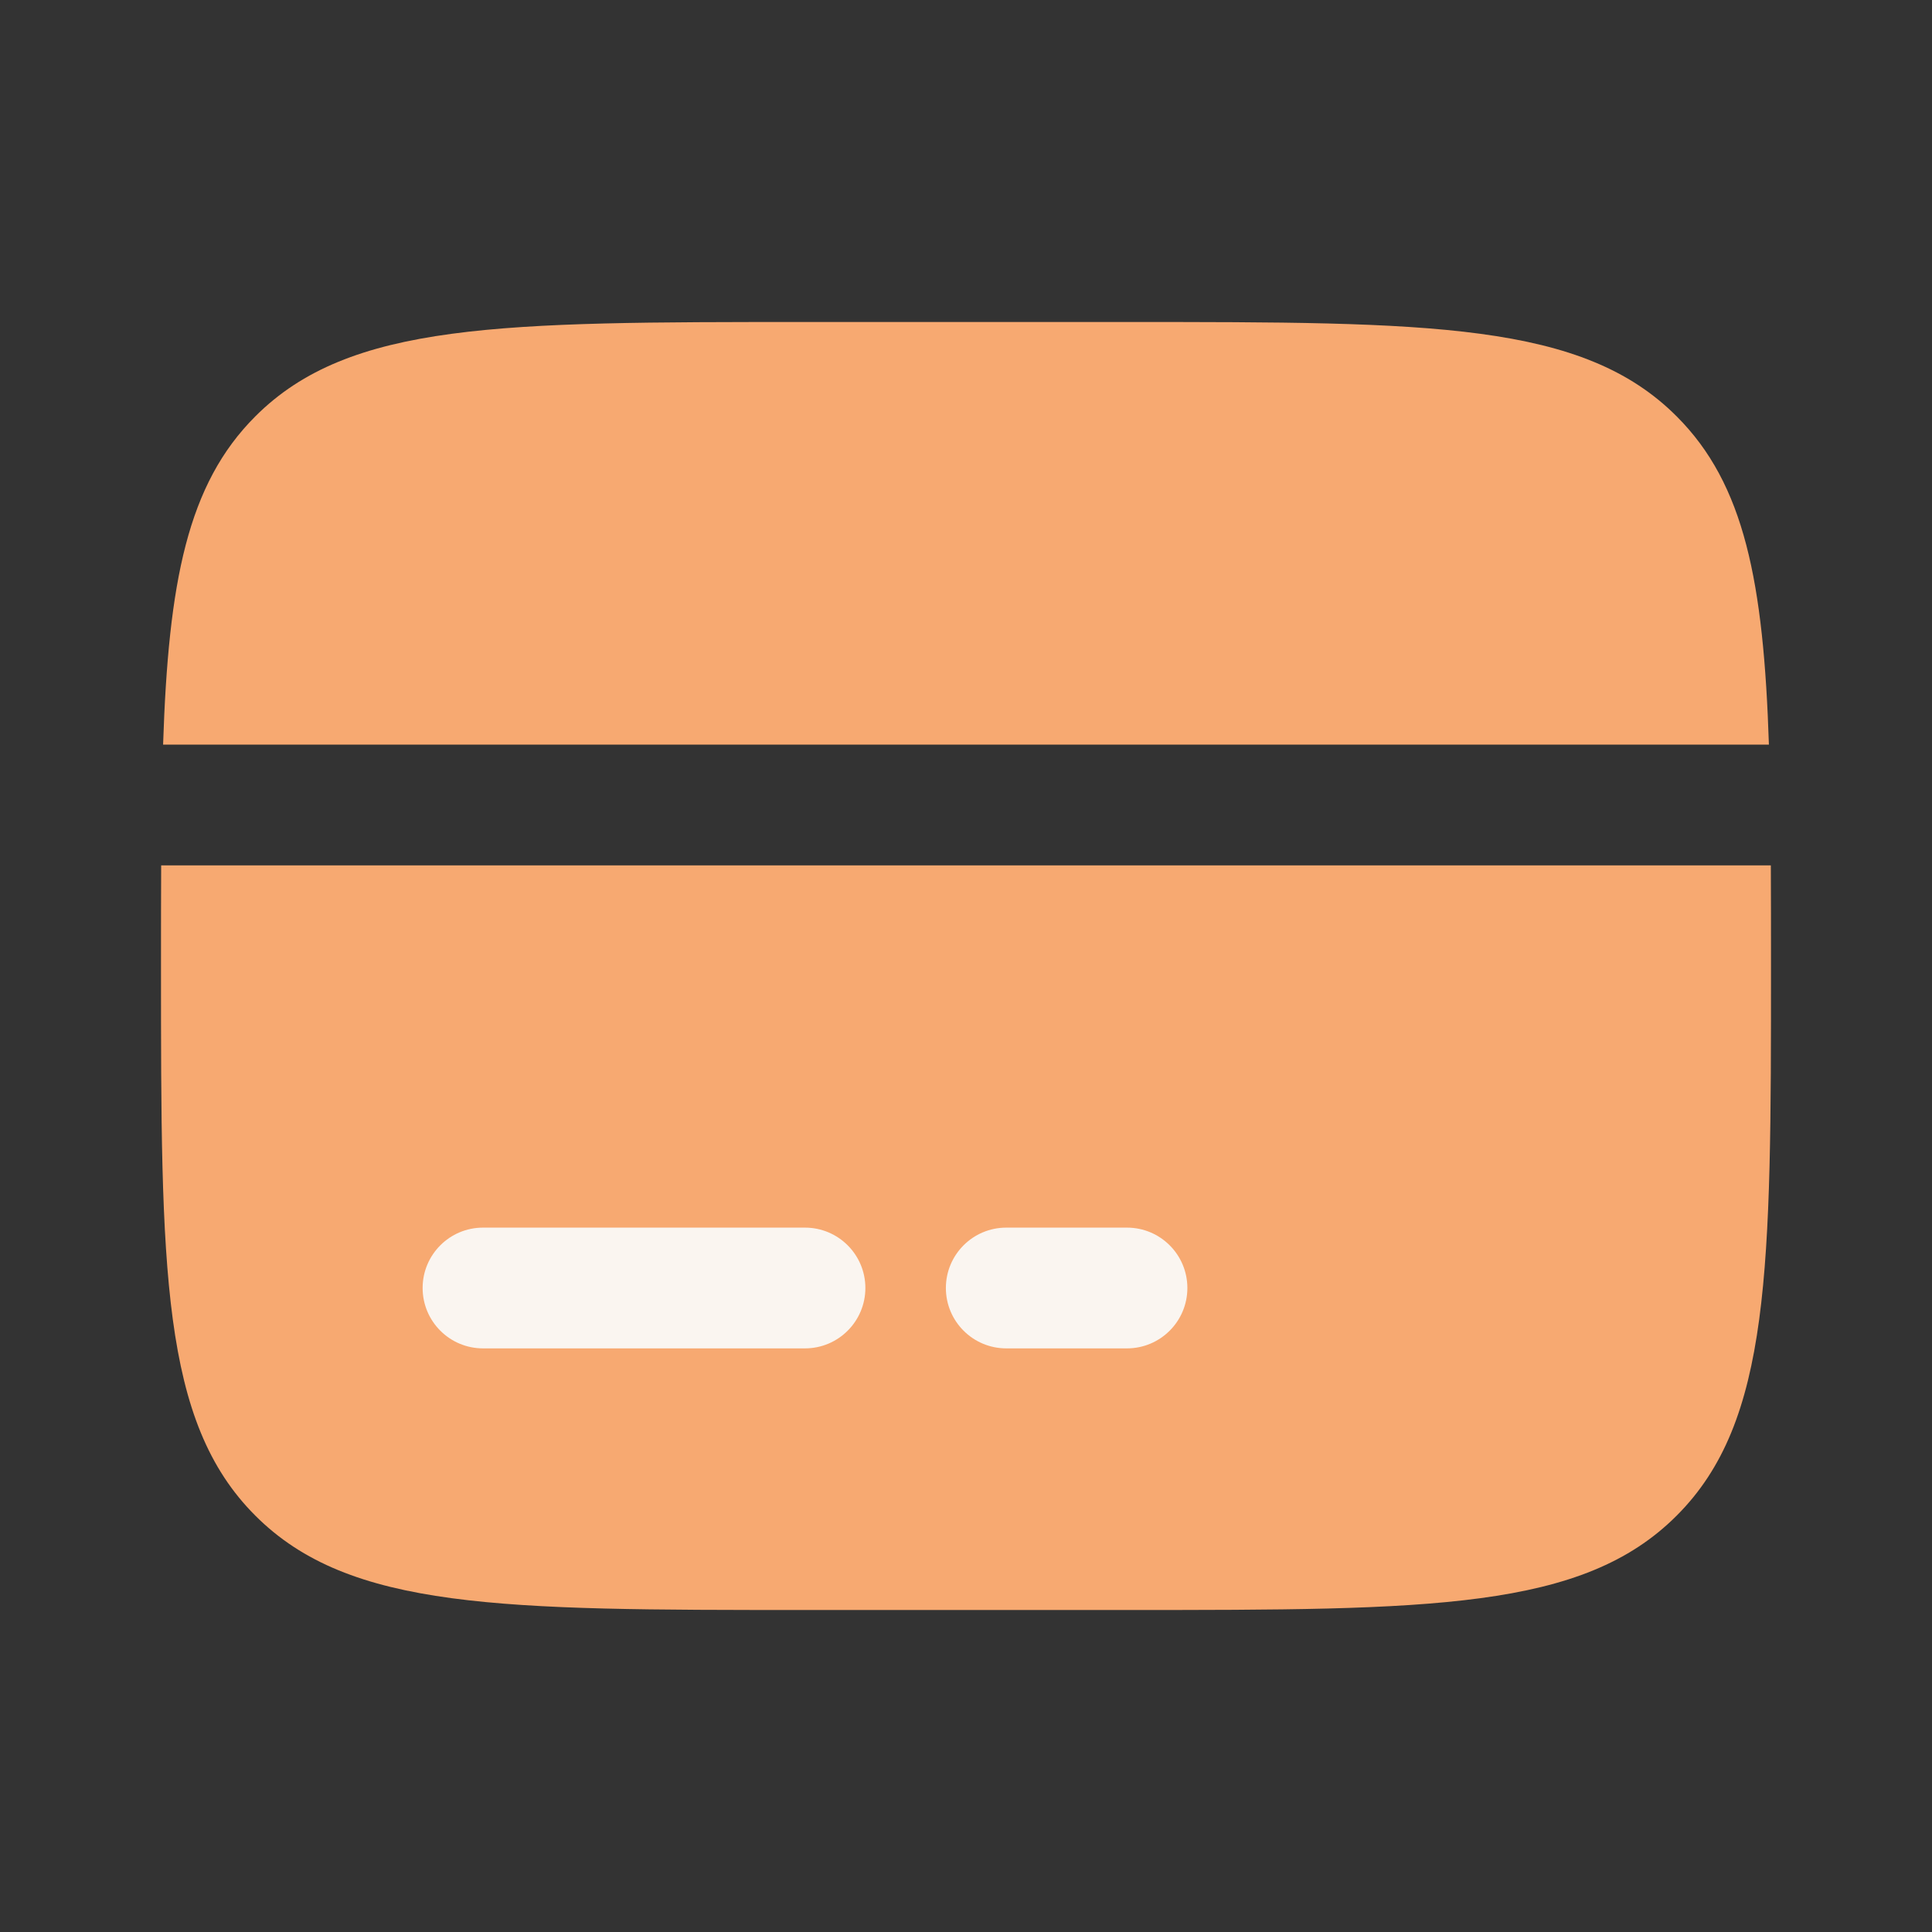
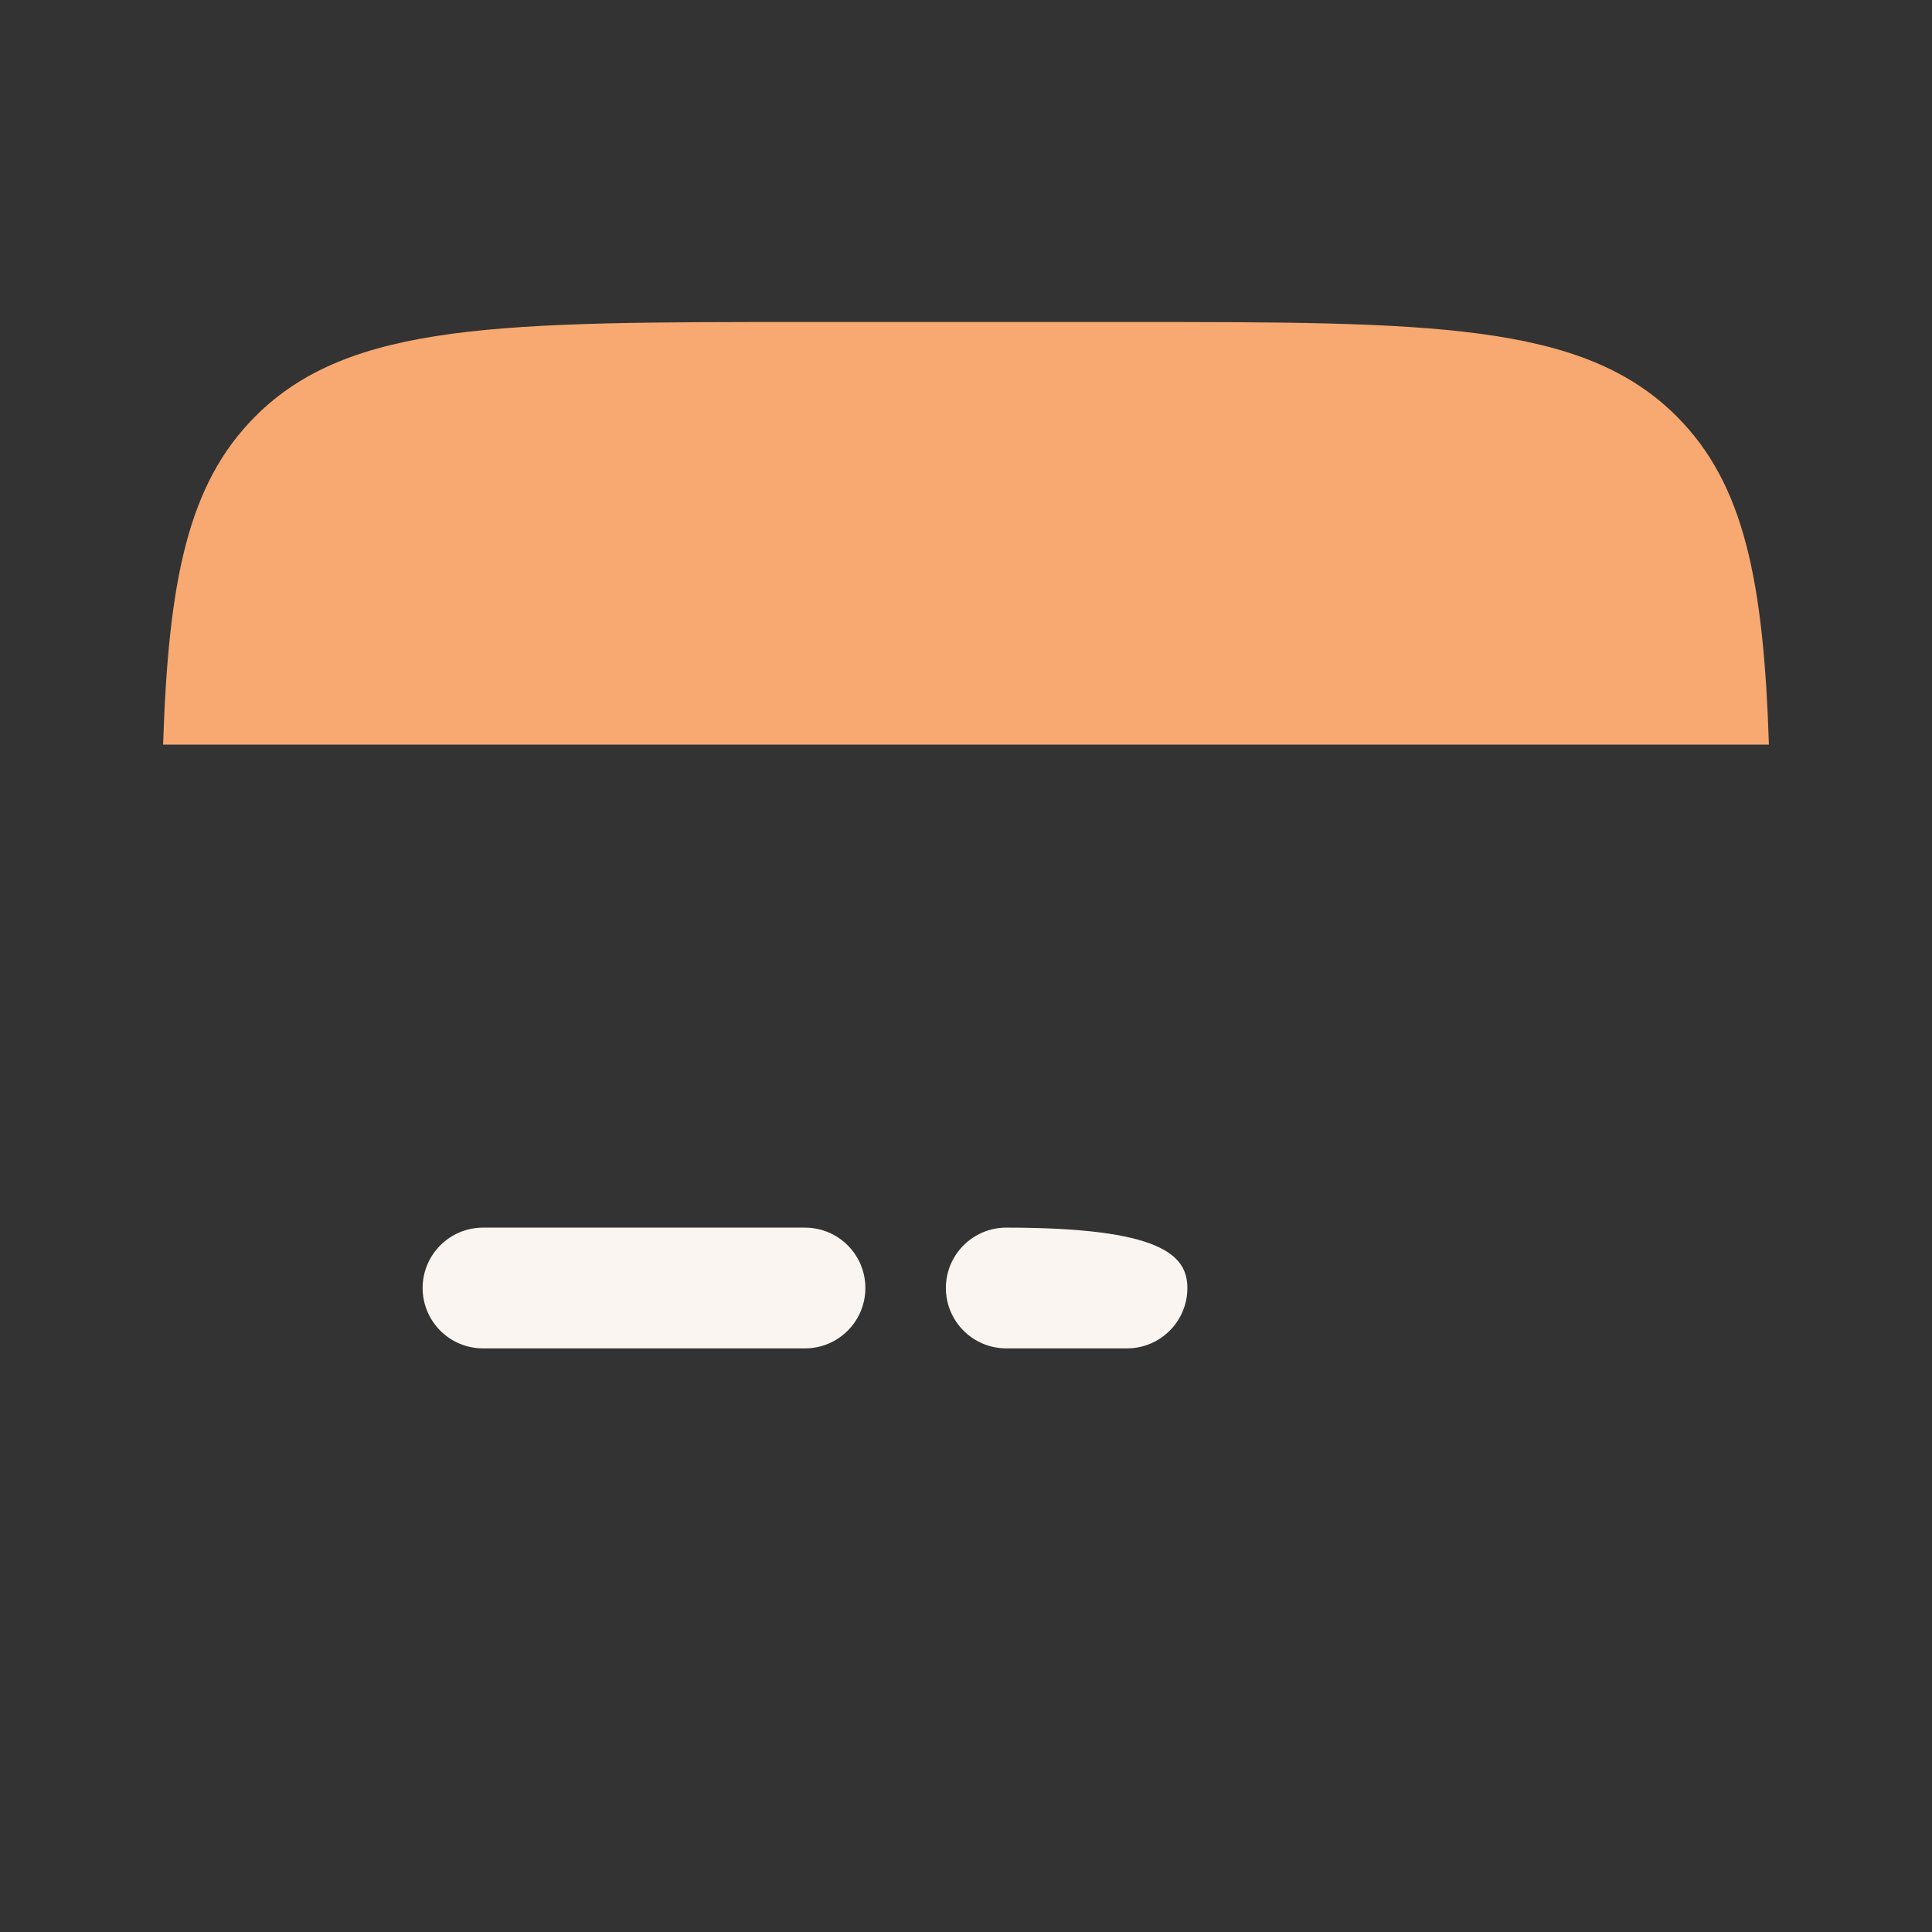
<svg xmlns="http://www.w3.org/2000/svg" width="24" height="24" viewBox="0 0 24 24" fill="none">
  <rect x="0" y="0" width="24" height="24" fill="#333333" stroke="none" />
  <path d="M14 4H10C6.229 4 4.343 4 3.172 5.172C2.328 6.015 2.092 7.229 2.026 9.25H21.974C21.908 7.229 21.672 6.015 20.828 5.172C19.657 4 17.771 4 14 4Z" fill="#F7A971" />
-   <path d="M10 20H14C17.771 20 19.657 20 20.828 18.828C22 17.657 22 15.771 22 12C22 11.558 22 11.142 21.998 10.75H2.002C2 11.142 2 11.558 2 12C2 15.771 2 17.657 3.172 18.828C4.343 20 6.229 20 10 20Z" fill="#F7A971" />
  <path fill-rule="evenodd" clip-rule="evenodd" d="M5.25 16C5.25 15.586 5.586 15.25 6 15.25H10C10.414 15.25 10.75 15.586 10.75 16C10.75 16.414 10.414 16.75 10 16.75H6C5.586 16.75 5.25 16.414 5.25 16Z" fill="#FAF5F0" />
-   <path fill-rule="evenodd" clip-rule="evenodd" d="M11.75 16C11.75 15.586 12.086 15.25 12.5 15.25H14C14.414 15.25 14.75 15.586 14.75 16C14.75 16.414 14.414 16.75 14 16.75H12.5C12.086 16.75 11.75 16.414 11.75 16Z" fill="#FAF5F0" />
+   <path fill-rule="evenodd" clip-rule="evenodd" d="M11.75 16C11.75 15.586 12.086 15.25 12.5 15.25C14.414 15.25 14.75 15.586 14.75 16C14.75 16.414 14.414 16.75 14 16.75H12.5C12.086 16.75 11.75 16.414 11.75 16Z" fill="#FAF5F0" />
</svg>